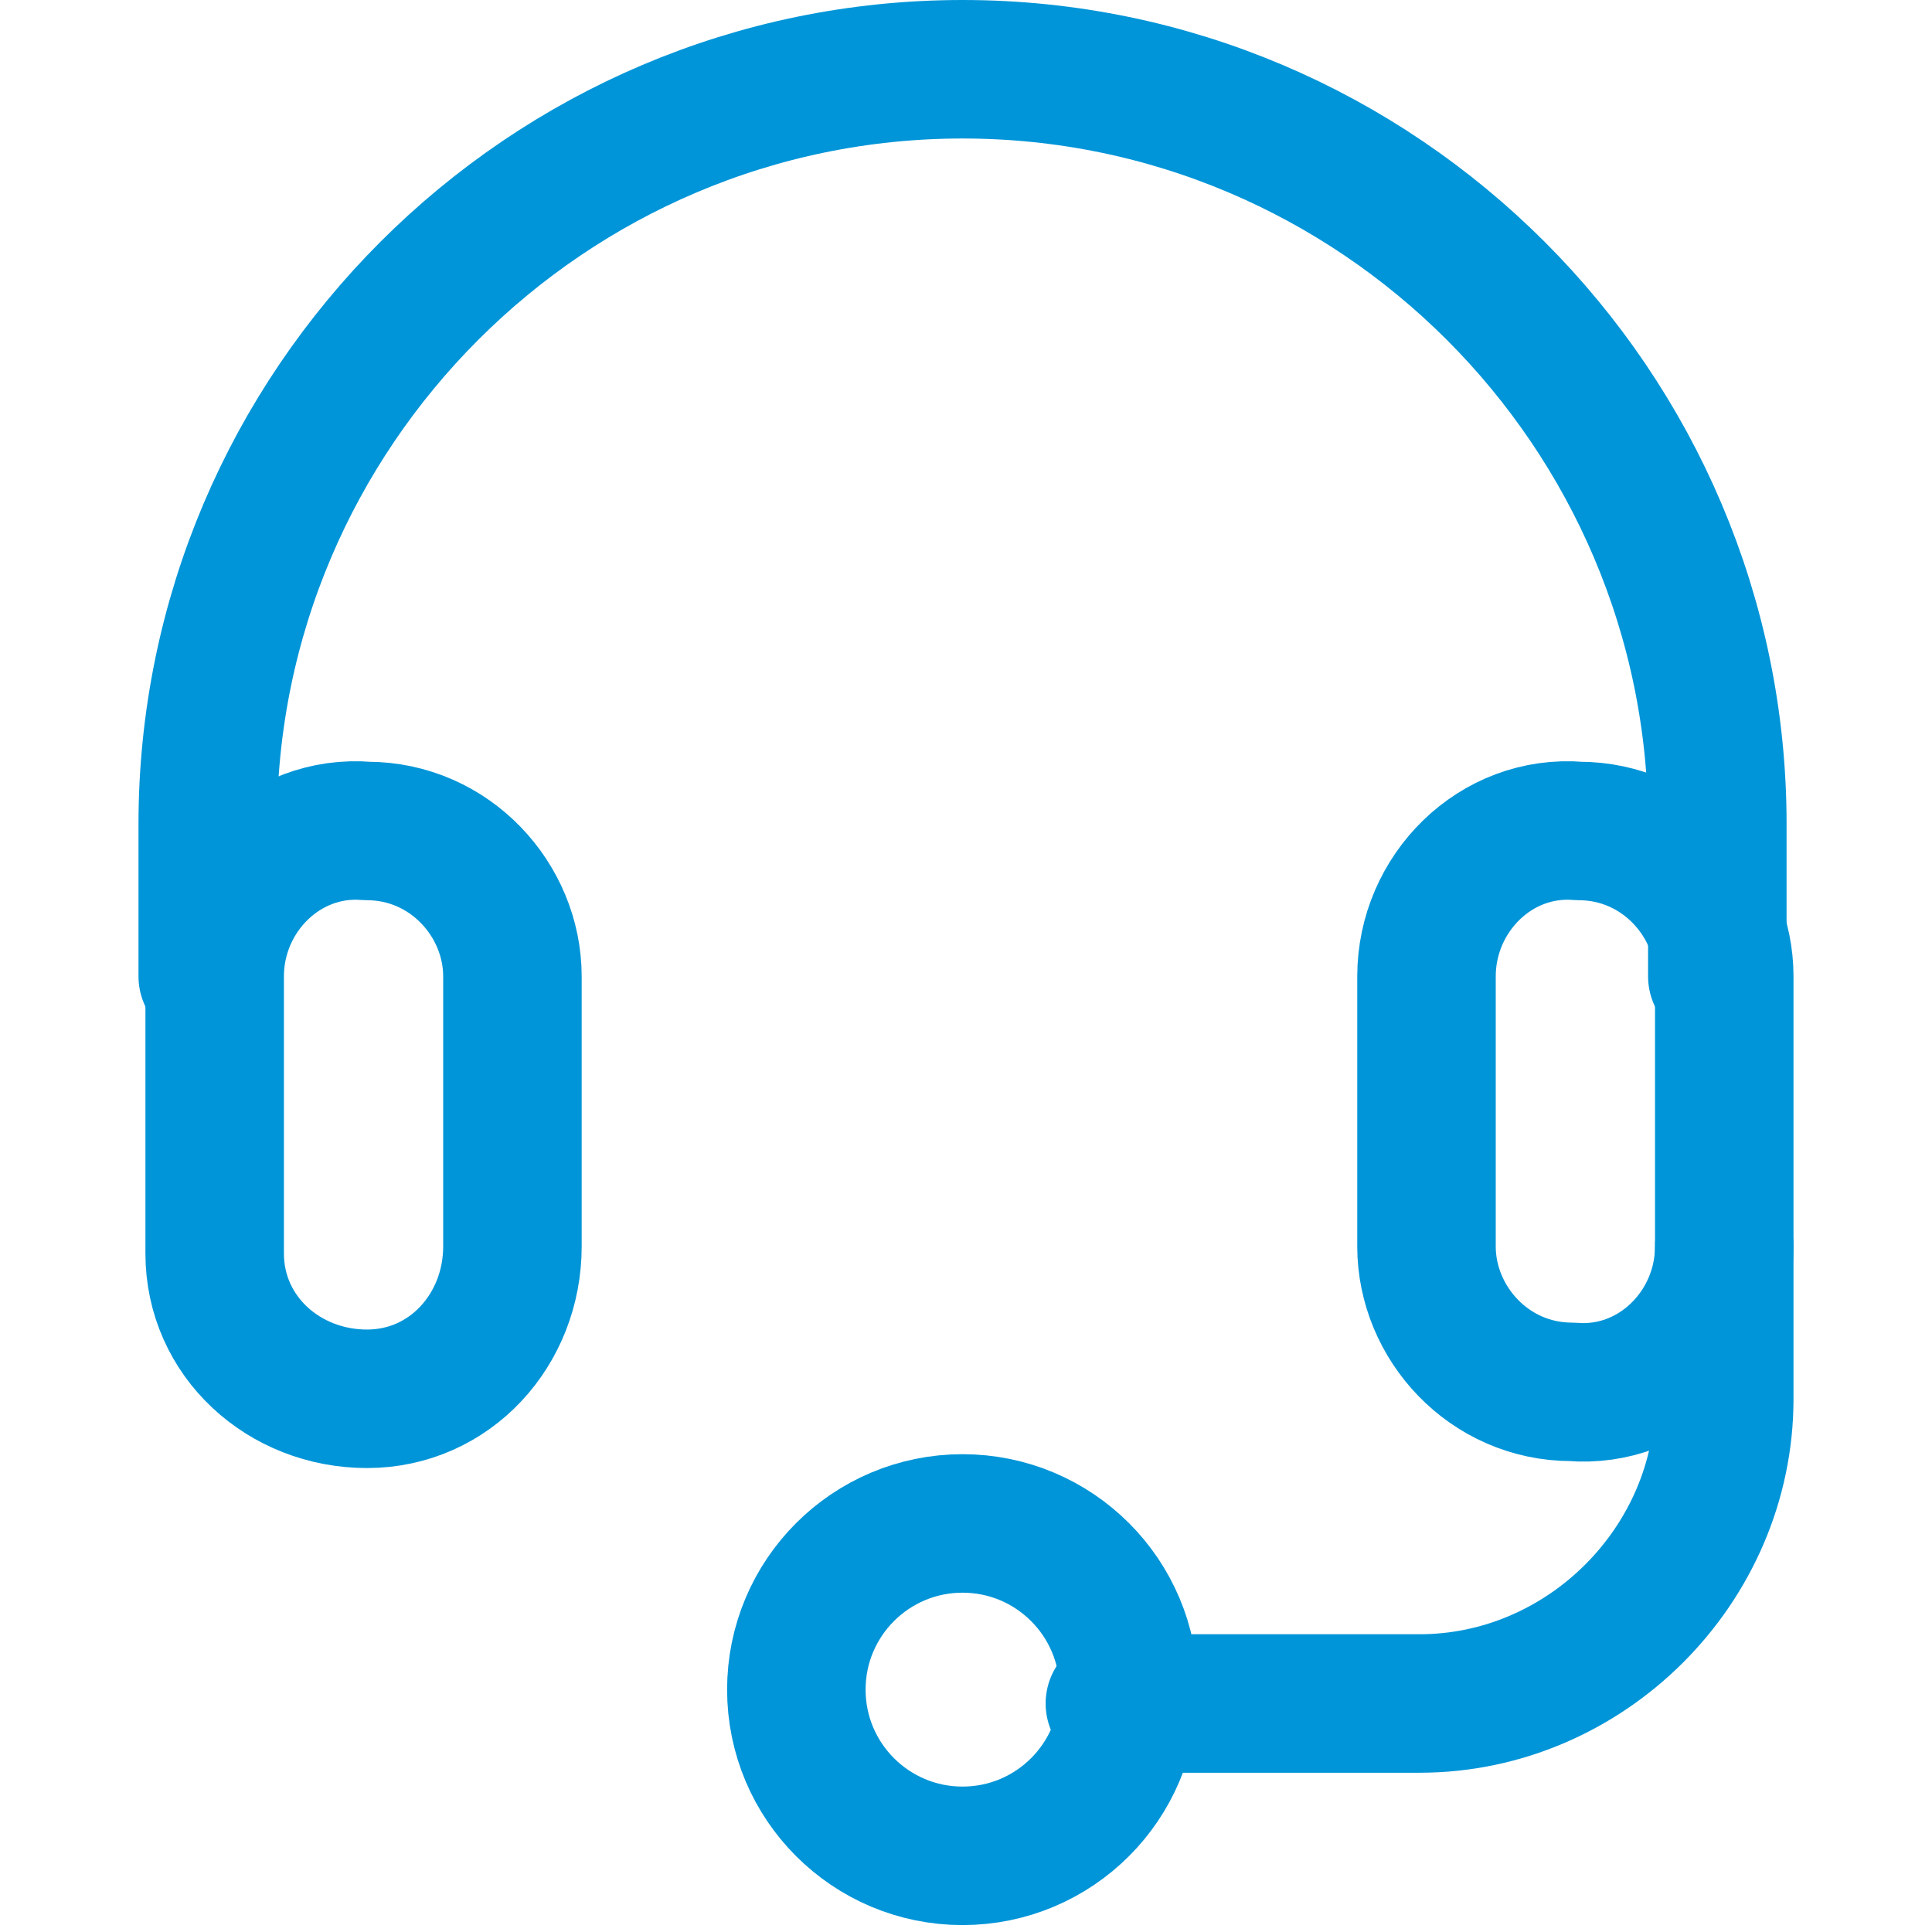
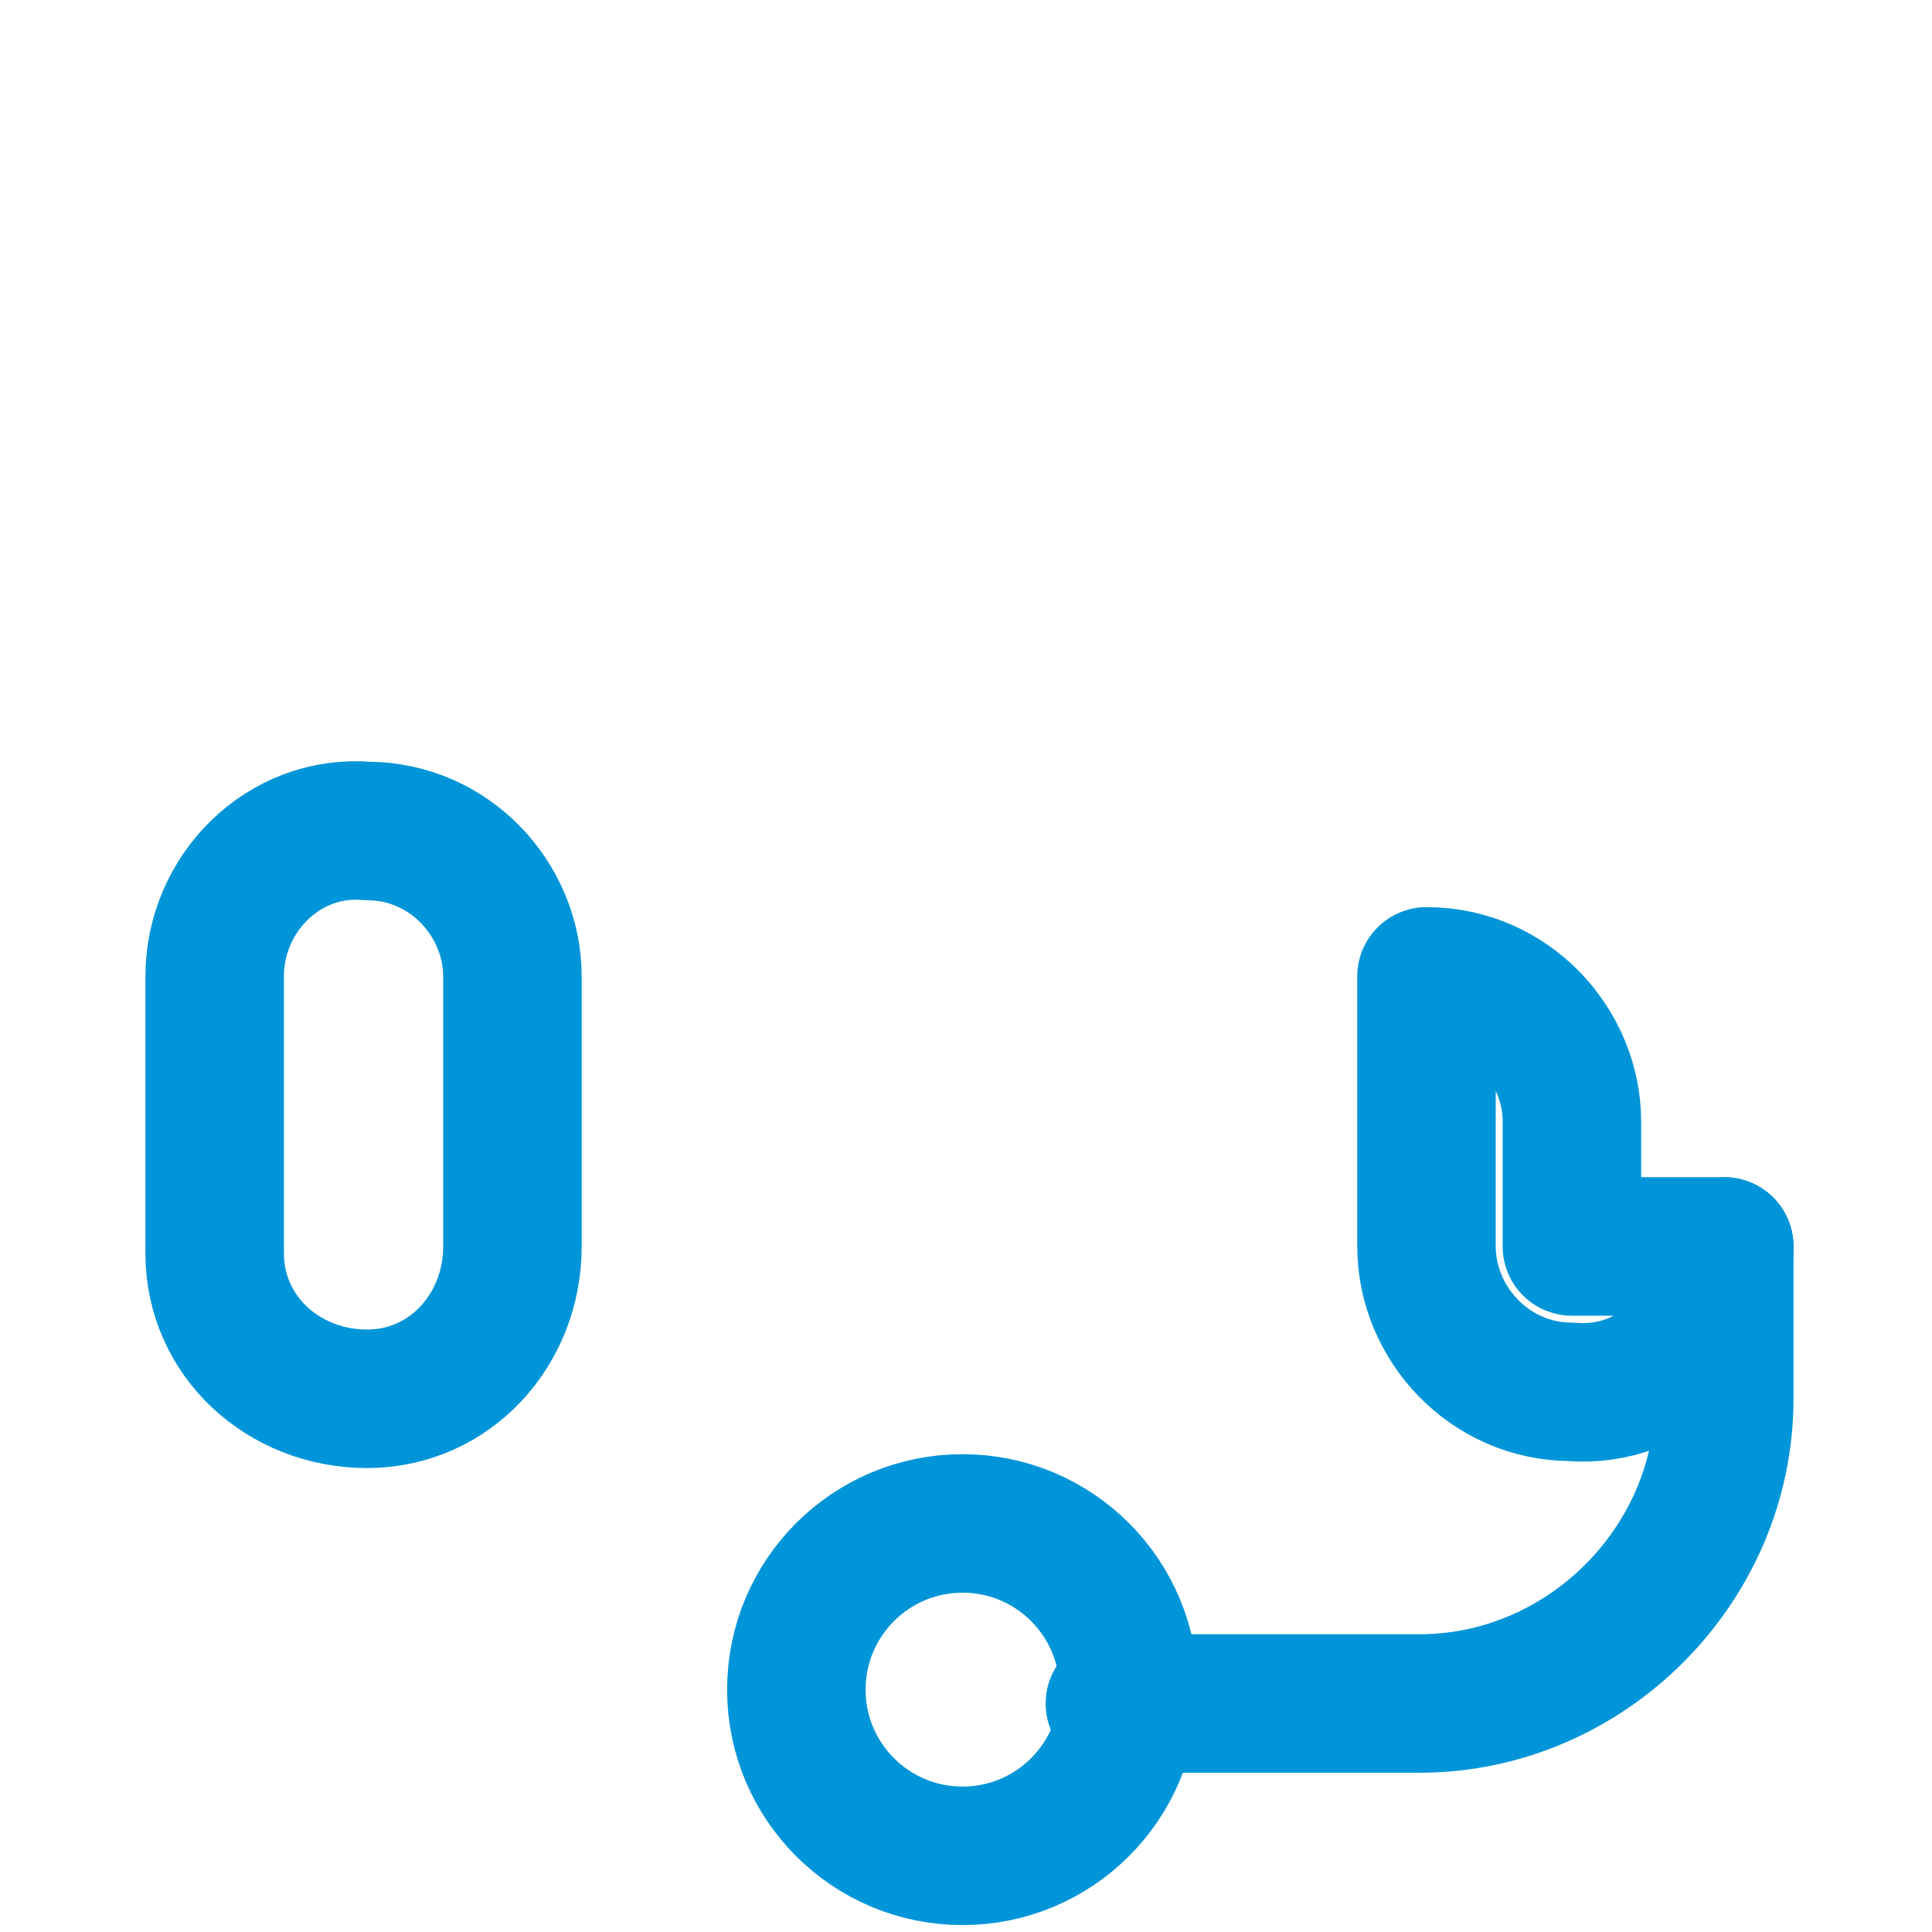
<svg xmlns="http://www.w3.org/2000/svg" version="1.1" id="Vrstva_1" x="0px" y="0px" viewBox="0 0 27.9 27.9" style="enable-background:new 0 0 27.9 27.9;" xml:space="preserve">
  <style type="text/css">
	.st0{fill:none;stroke:#0095D8;stroke-width:2;stroke-linecap:round;stroke-linejoin:round;stroke-miterlimit:10;}
</style>
  <g id="Online_Support" transform="translate(-55 -19)">
    <path id="Path_1629" class="st0" d="M62.4,37c0,1.2-0.9,2.2-2.1,2.2c-1.2,0-2.2-0.9-2.2-2.1c0,0,0-0.1,0-0.1v-3.9   c0-1.2,1-2.2,2.2-2.1c1.2,0,2.1,1,2.1,2.1V37z" />
-     <path id="Path_1630" class="st0" d="M79.9,37c0,1.2-1,2.2-2.2,2.1c-1.2,0-2.1-1-2.1-2.1v-3.9c0-1.2,1-2.2,2.2-2.1   c1.2,0,2.1,1,2.1,2.1V37z" />
-     <path id="Path_1631" class="st0" d="M58,33.1v-2.2c0-6,4.9-10.9,10.9-10.9c6,0,10.9,4.9,10.9,10.9v2.2" />
+     <path id="Path_1630" class="st0" d="M79.9,37c0,1.2-1,2.2-2.2,2.1c-1.2,0-2.1-1-2.1-2.1v-3.9c1.2,0,2.1,1,2.1,2.1V37z" />
    <path id="Path_1632" class="st0" d="M79.9,37v2.2c0,2.4-2,4.4-4.4,4.4l0,0h-4.4" />
    <circle id="Ellipse_183" class="st0" cx="68.9" cy="43.4" r="2.4" />
  </g>
</svg>